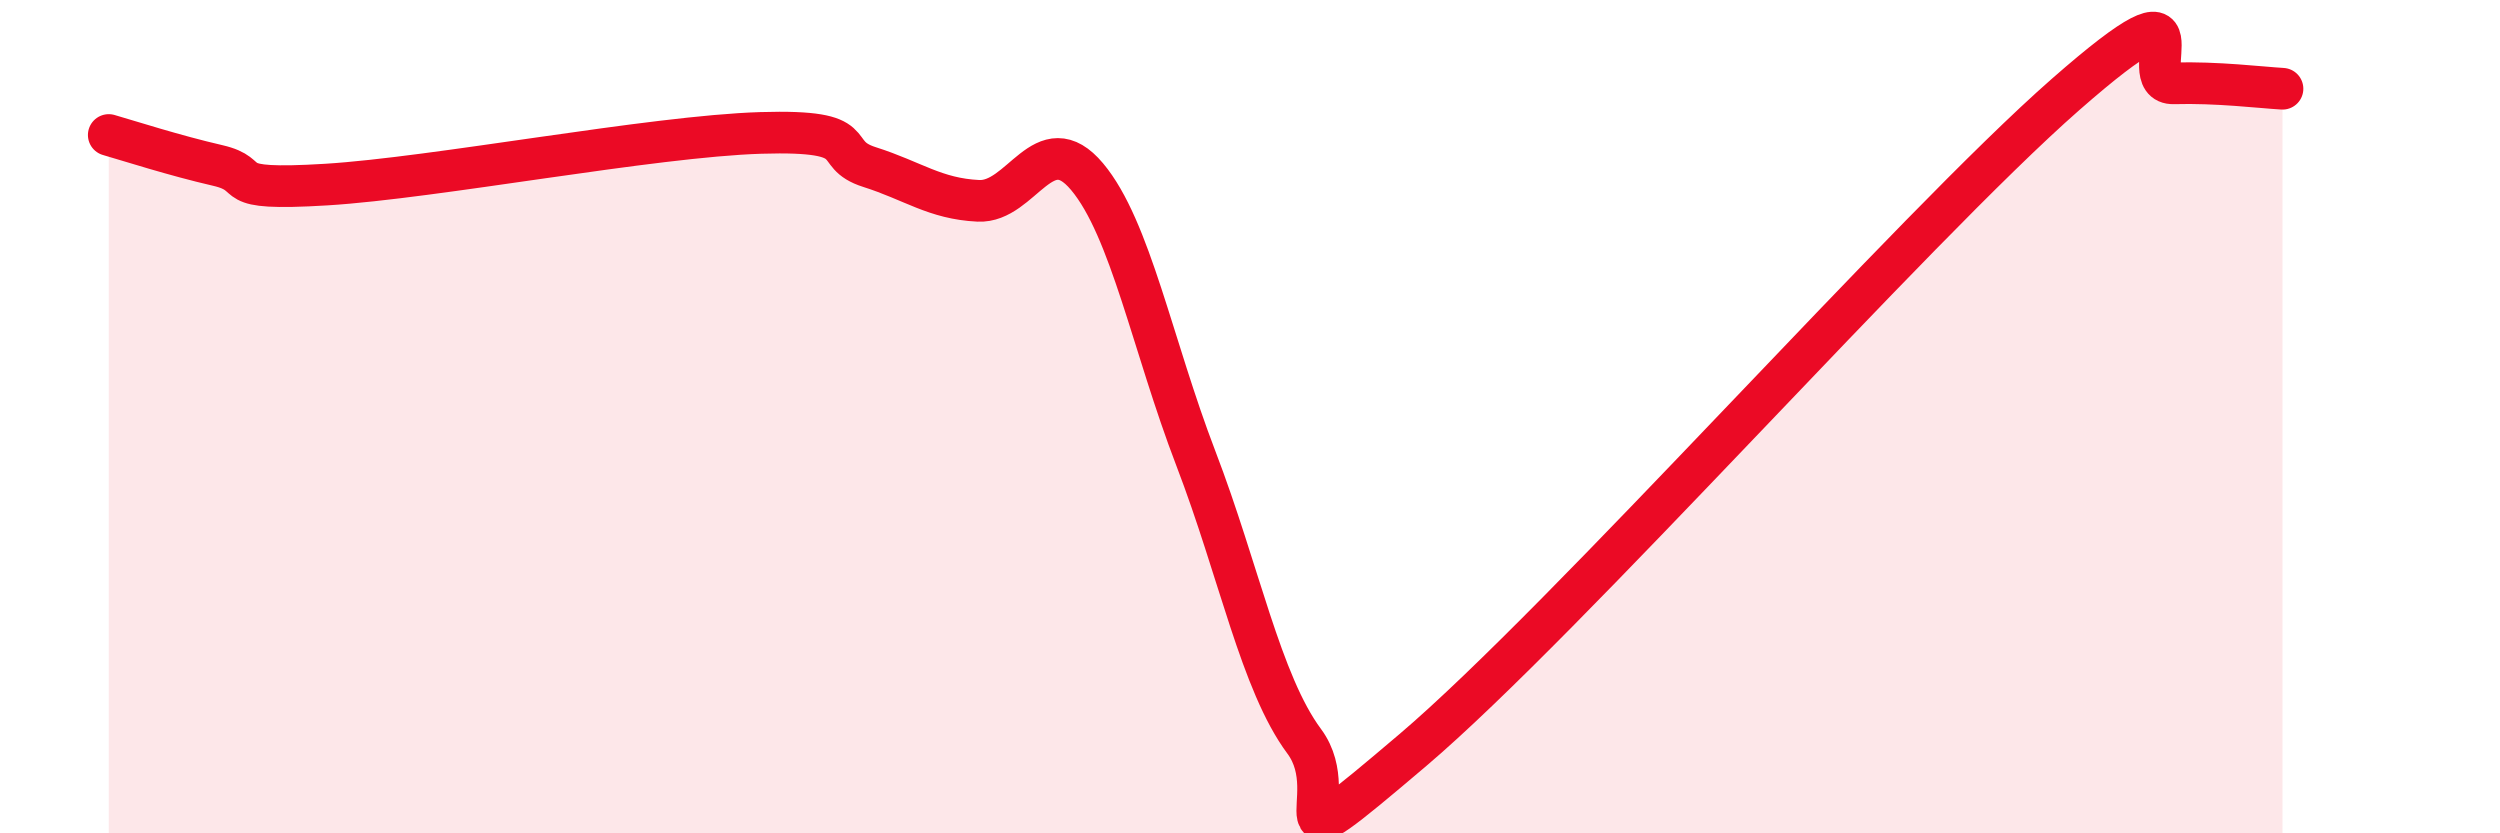
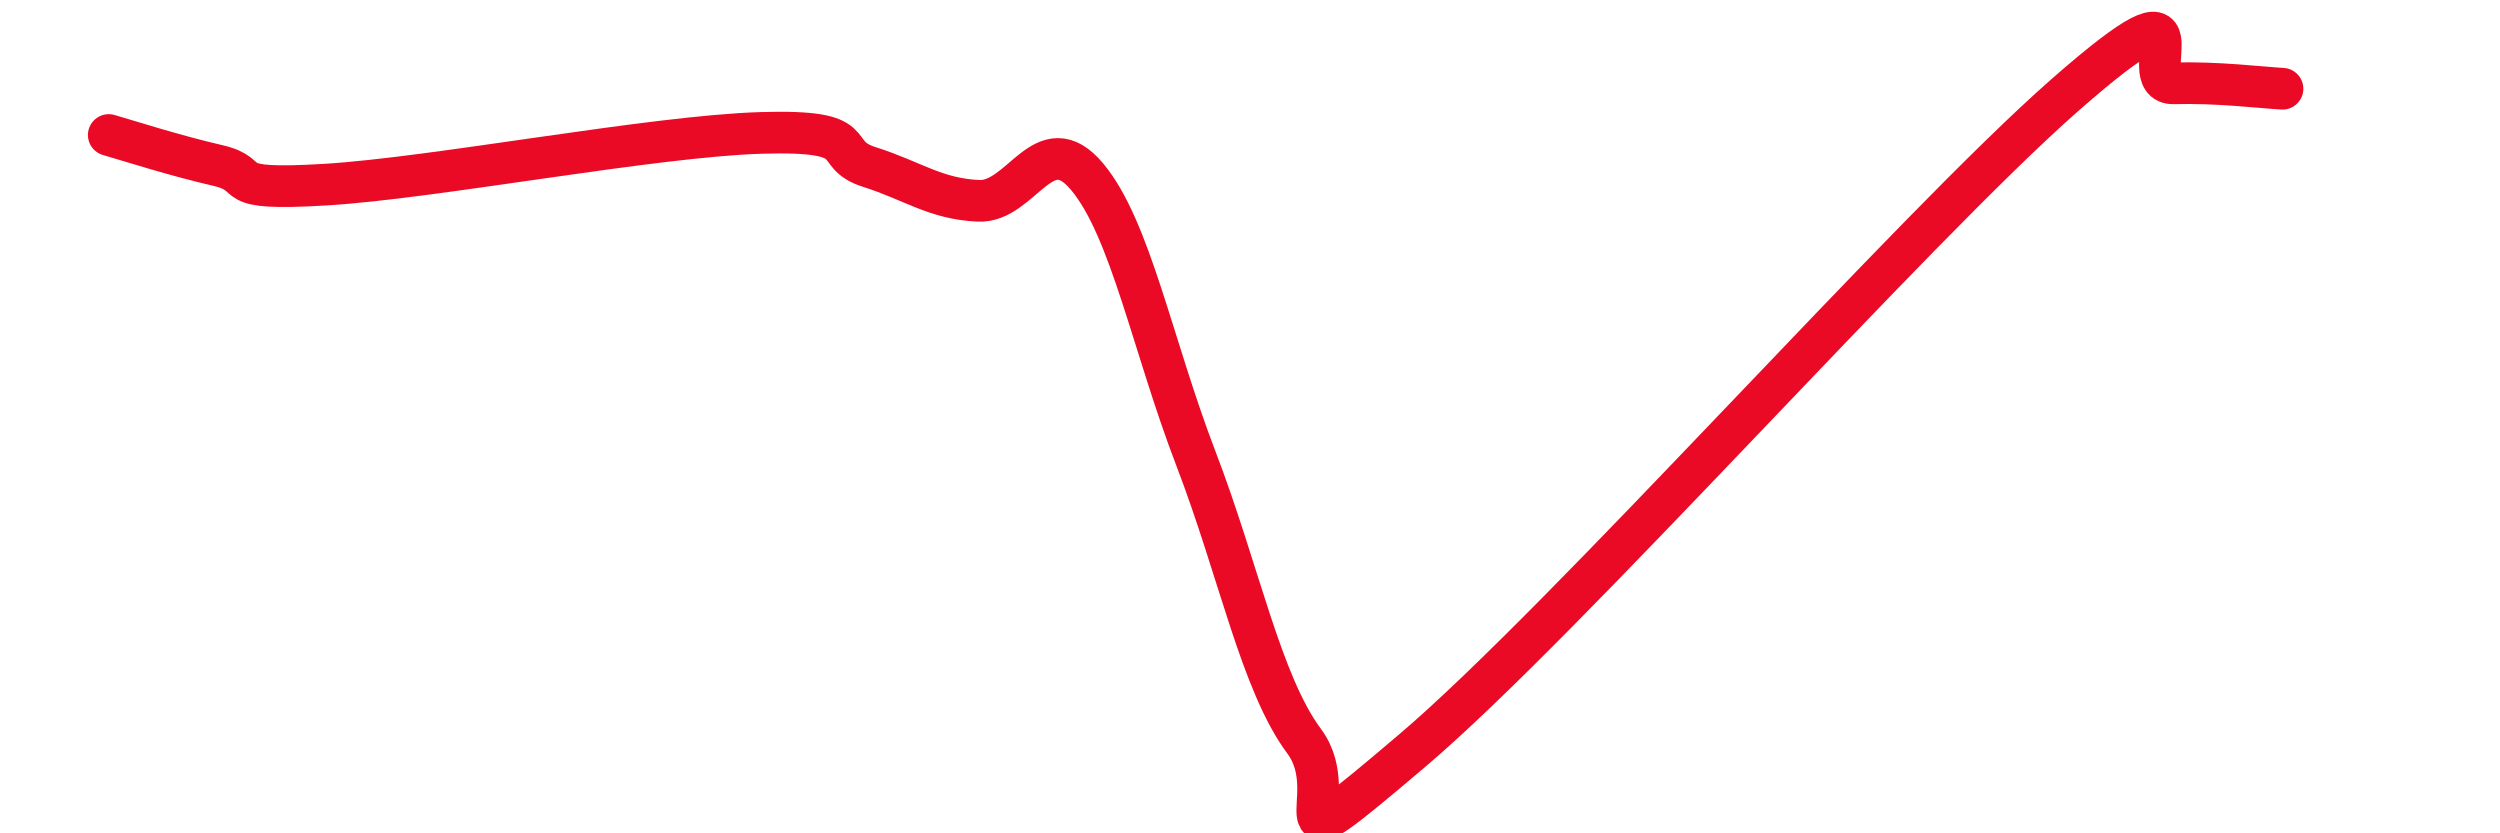
<svg xmlns="http://www.w3.org/2000/svg" width="60" height="20" viewBox="0 0 60 20">
-   <path d="M 2.61,3.24 C 3.13,3.39 4.18,3.73 5.22,3.97 C 6.26,4.21 5.22,4.59 7.83,4.43 C 10.44,4.27 15.65,3.27 18.26,3.19 C 20.87,3.11 19.83,3.68 20.87,4.01 C 21.91,4.34 22.44,4.77 23.48,4.82 C 24.52,4.87 25.05,3 26.09,4.24 C 27.13,5.48 27.66,8.29 28.7,11 C 29.74,13.71 30.26,16.39 31.3,17.79 C 32.34,19.19 30.26,21.1 33.91,18 C 37.56,14.9 45.92,5.47 49.57,2.27 C 53.22,-0.93 51.13,2.03 52.17,2 C 53.21,1.97 54.26,2.1 54.78,2.13L54.78 20L2.61 20Z" fill="#EB0A25" opacity="0.1" stroke-linecap="round" stroke-linejoin="round" />
  <path d="M 2.61,3.24 C 3.13,3.39 4.18,3.73 5.22,3.97 C 6.26,4.21 5.22,4.59 7.83,4.43 C 10.44,4.27 15.65,3.27 18.26,3.19 C 20.87,3.11 19.83,3.68 20.87,4.01 C 21.91,4.34 22.44,4.77 23.48,4.82 C 24.52,4.87 25.05,3 26.09,4.24 C 27.13,5.48 27.66,8.29 28.7,11 C 29.74,13.71 30.26,16.39 31.3,17.79 C 32.34,19.19 30.26,21.1 33.91,18 C 37.56,14.9 45.92,5.47 49.57,2.27 C 53.22,-0.93 51.13,2.03 52.17,2 C 53.21,1.97 54.26,2.1 54.78,2.13" stroke="#EB0A25" stroke-width="1" fill="none" stroke-linecap="round" stroke-linejoin="round" />
</svg>